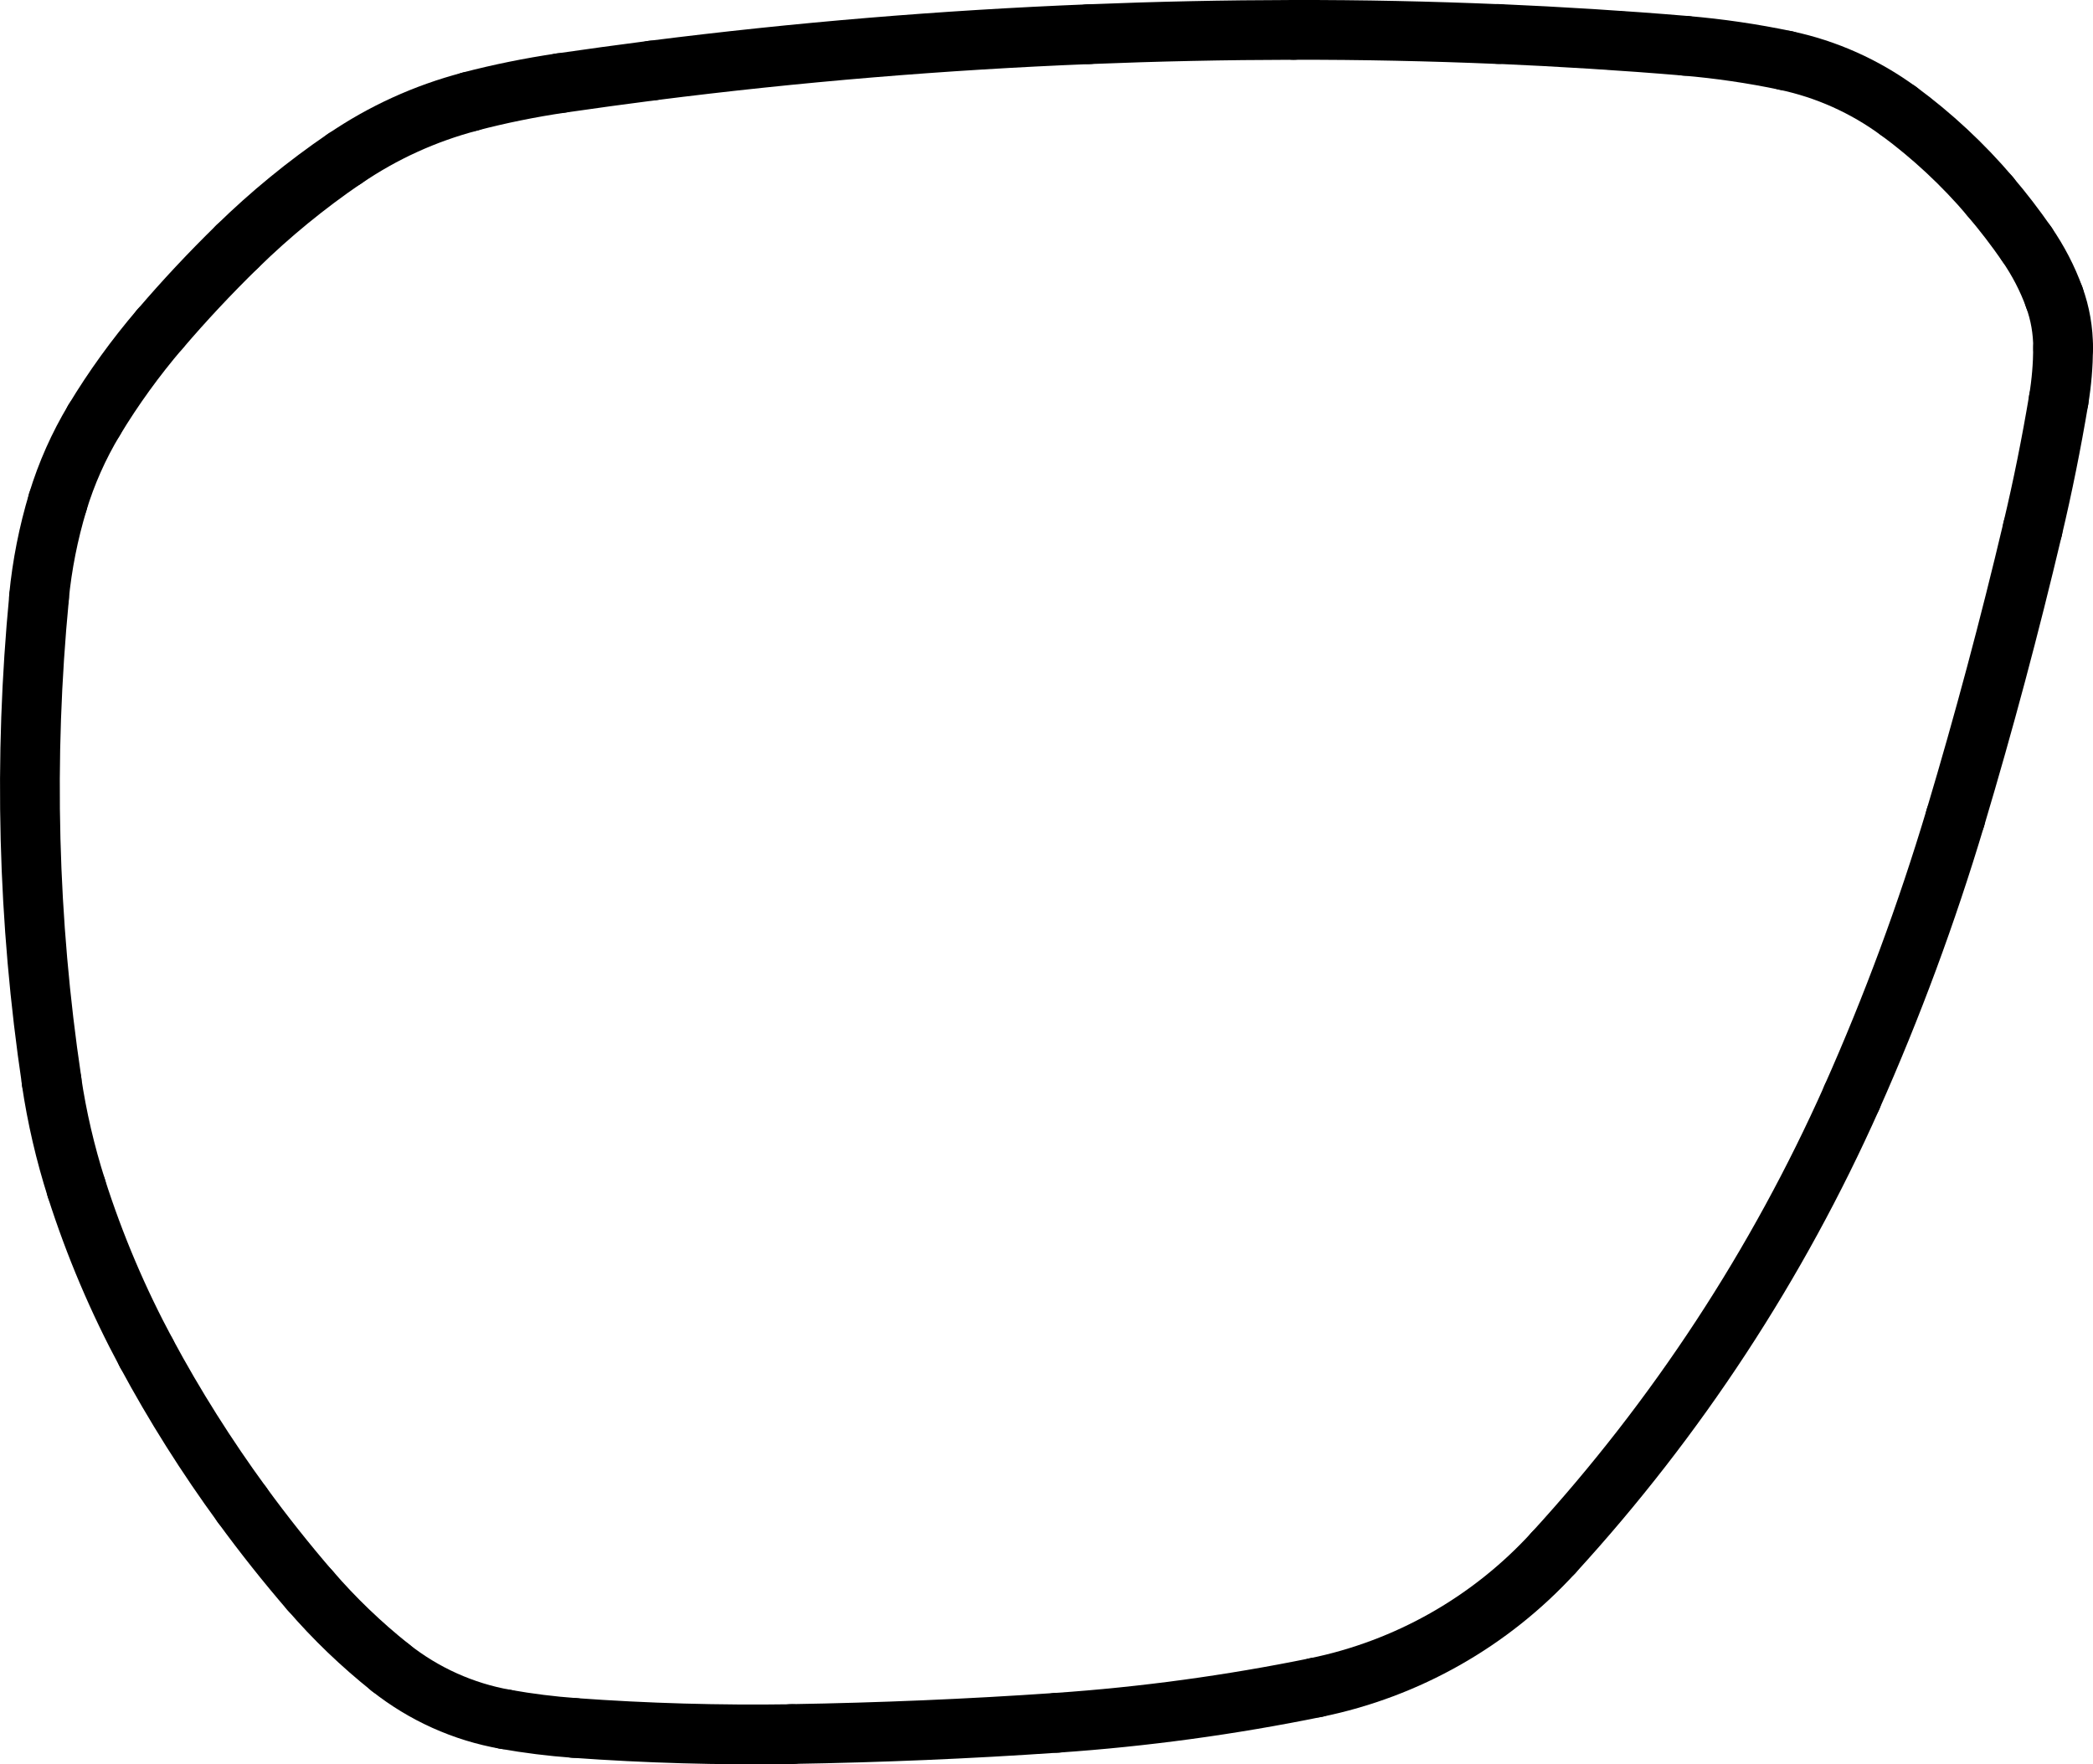
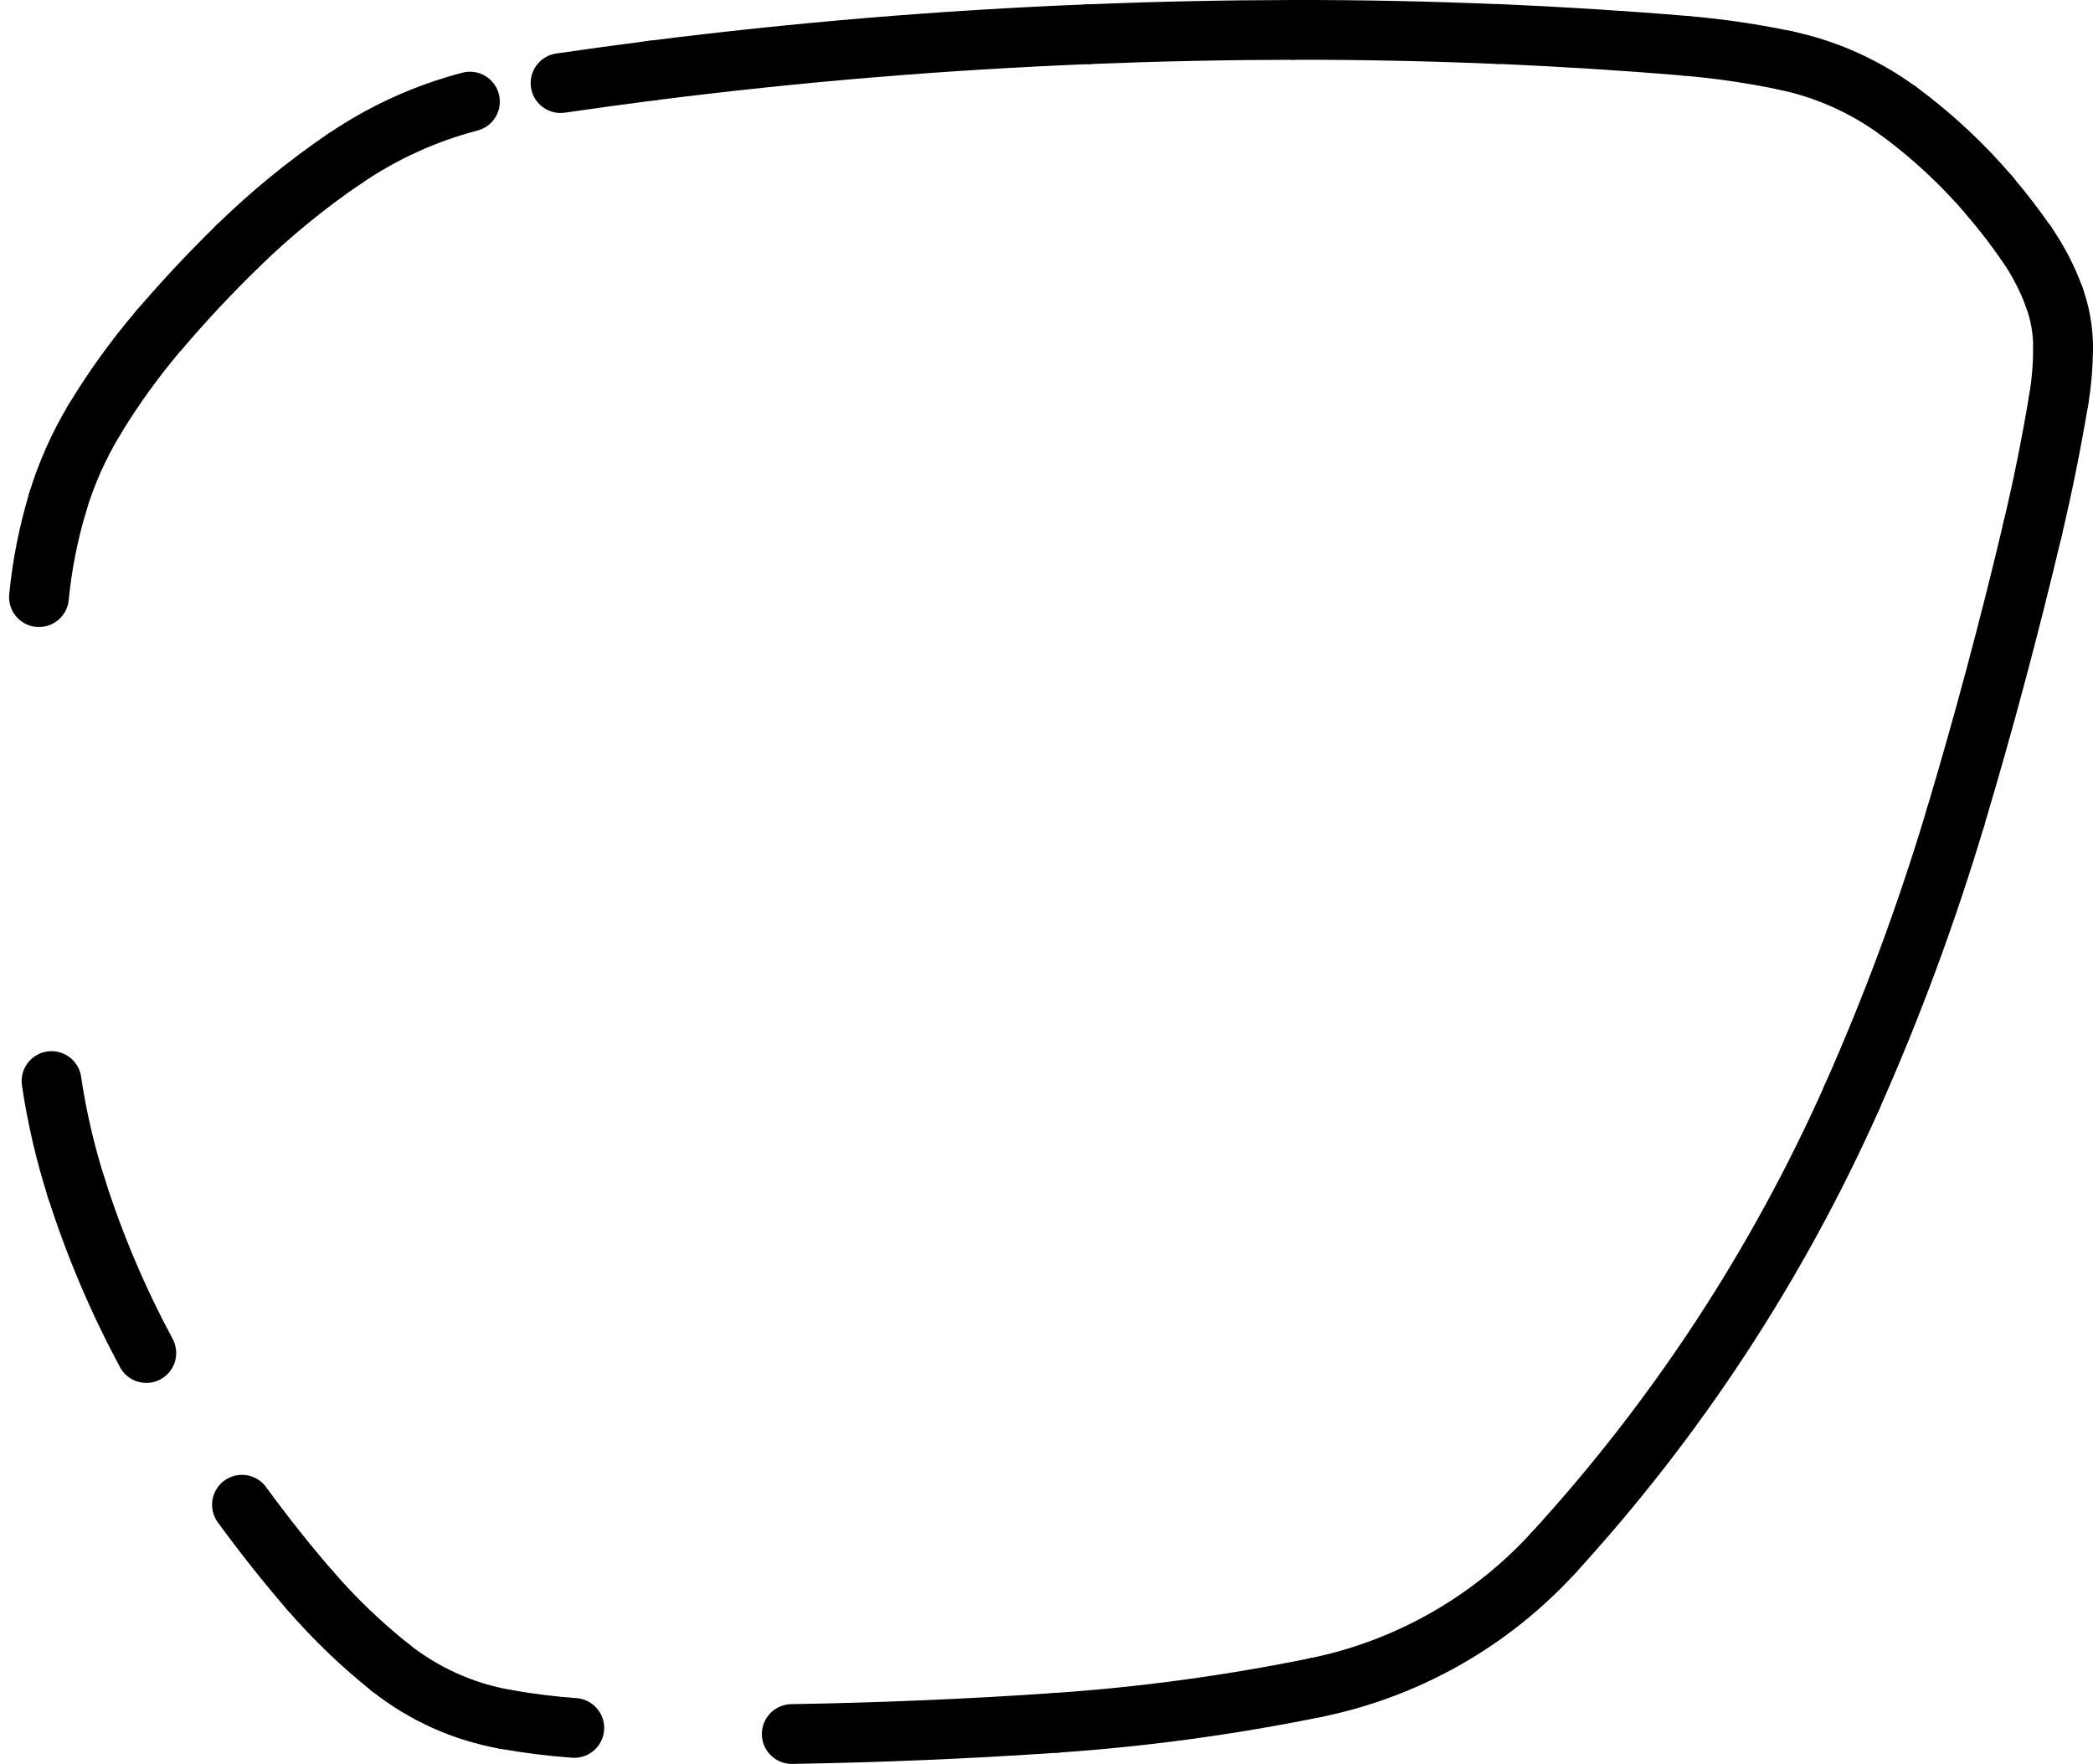
<svg xmlns="http://www.w3.org/2000/svg" id="Layer_2" data-name="Layer 2" viewBox="0 0 175.08 147.58">
  <defs>
    <style>      .cls-1 {        fill: none;        stroke: #000;        stroke-linecap: round;        stroke-miterlimit: 10;        stroke-width: 5px;      }    </style>
  </defs>
  <g id="Layer_1-2" data-name="Layer 1">
    <path class="cls-1" d="m28.84,13.26c-3.21,2.19-6.22,4.65-9,7.37" />
    <path class="cls-1" d="m19.84,20.63c-2.25,2.2-4.41,4.5-6.45,6.89" />
    <path class="cls-1" d="m13.38,27.52c-2.04,2.39-3.89,4.94-5.51,7.63" />
    <path class="cls-1" d="m7.87,35.15c-1.29,2.15-2.31,4.44-3.04,6.84" />
    <path class="cls-1" d="m4.83,42c-.78,2.59-1.31,5.26-1.57,7.95" />
-     <path class="cls-1" d="m3.27,49.95c-1.3,13.49-.95,27.08,1.05,40.48" />
    <path class="cls-1" d="m4.31,90.43c.45,3.04,1.15,6.04,2.08,8.96" />
    <path class="cls-1" d="m6.39,99.39c1.52,4.77,3.48,9.38,5.85,13.79" />
-     <path class="cls-1" d="m12.24,113.18c2.37,4.41,5.05,8.65,8,12.69" />
    <path class="cls-1" d="m20.24,125.87c1.8,2.47,3.7,4.86,5.69,7.17" />
    <path class="cls-1" d="m25.94,133.04c2.03,2.36,4.28,4.51,6.71,6.45" />
    <path class="cls-1" d="m32.65,139.49c2.8,2.22,6.11,3.71,9.63,4.33" />
    <path class="cls-1" d="m42.28,143.82c1.91.34,3.83.58,5.76.72" />
-     <path class="cls-1" d="m48.04,144.54c6.05.44,12.12.61,18.19.52" />
    <path class="cls-1" d="m66.23,145.05c7.39-.12,14.78-.43,22.16-.94" />
    <path class="cls-1" d="m88.39,144.11c7.29-.5,14.54-1.49,21.7-2.95" />
    <path class="cls-1" d="m110.08,141.16c7.64-1.56,14.6-5.51,19.86-11.26" />
    <path class="cls-1" d="m129.95,129.89c10.32-11.27,18.74-24.13,24.96-38.09" />
    <path class="cls-1" d="m154.9,91.81c3.39-7.61,6.28-15.43,8.67-23.41" />
    <path class="cls-1" d="m163.57,68.4c2.39-7.99,4.54-16.04,6.46-24.15" />
    <path class="cls-1" d="m170.03,44.25c.85-3.57,1.57-7.17,2.18-10.8" />
    <path class="cls-1" d="m172.21,33.45c.24-1.44.36-2.89.37-4.34" />
    <path class="cls-1" d="m172.58,29.11c0-1.45-.24-2.88-.74-4.24" />
    <path class="cls-1" d="m171.84,24.87c-.57-1.58-1.35-3.07-2.3-4.45" />
    <path class="cls-1" d="m169.54,20.42c-.96-1.38-1.98-2.72-3.08-4" />
    <path class="cls-1" d="m166.47,16.42c-2.27-2.67-4.84-5.06-7.66-7.14" />
    <path class="cls-1" d="m158.8,9.28c-2.81-2.06-6.02-3.5-9.43-4.22" />
    <path class="cls-1" d="m149.38,5.06c-2.77-.58-5.57-.99-8.39-1.23" />
    <path class="cls-1" d="m140.99,3.83c-5.22-.44-10.44-.76-15.67-.99" />
    <path class="cls-1" d="m125.32,2.85c-5.7-.24-11.41-.36-17.12-.35" />
    <path class="cls-1" d="m108.2,2.5c-5.71.01-11.41.13-17.12.36" />
    <path class="cls-1" d="m91.09,2.86c-12.22.49-24.4,1.5-36.53,3.04" />
    <path class="cls-1" d="m54.56,5.9c-2.56.33-5.12.68-7.67,1.05" />
-     <path class="cls-1" d="m46.89,6.95c-2.55.38-5.08.89-7.57,1.54" />
    <path class="cls-1" d="m39.31,8.5c-3.74.98-7.28,2.59-10.47,4.77" />
  </g>
</svg>